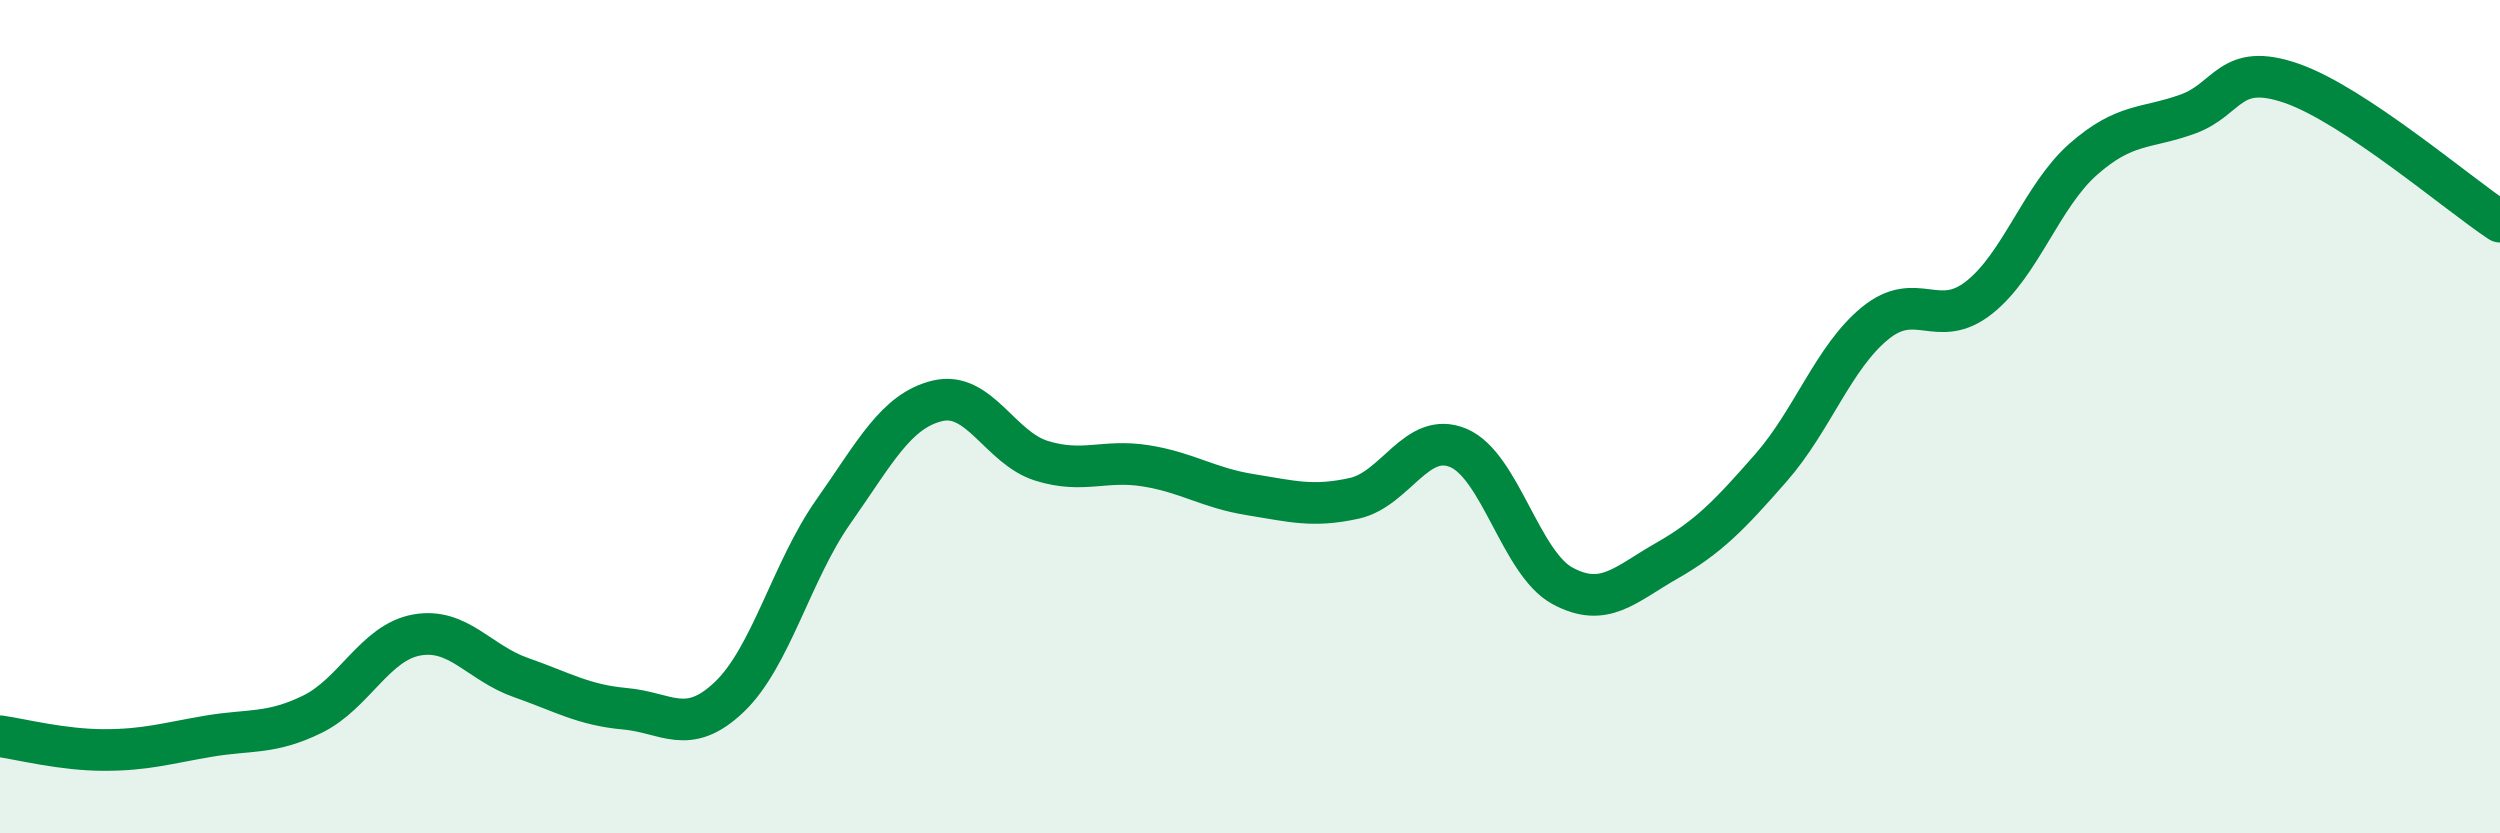
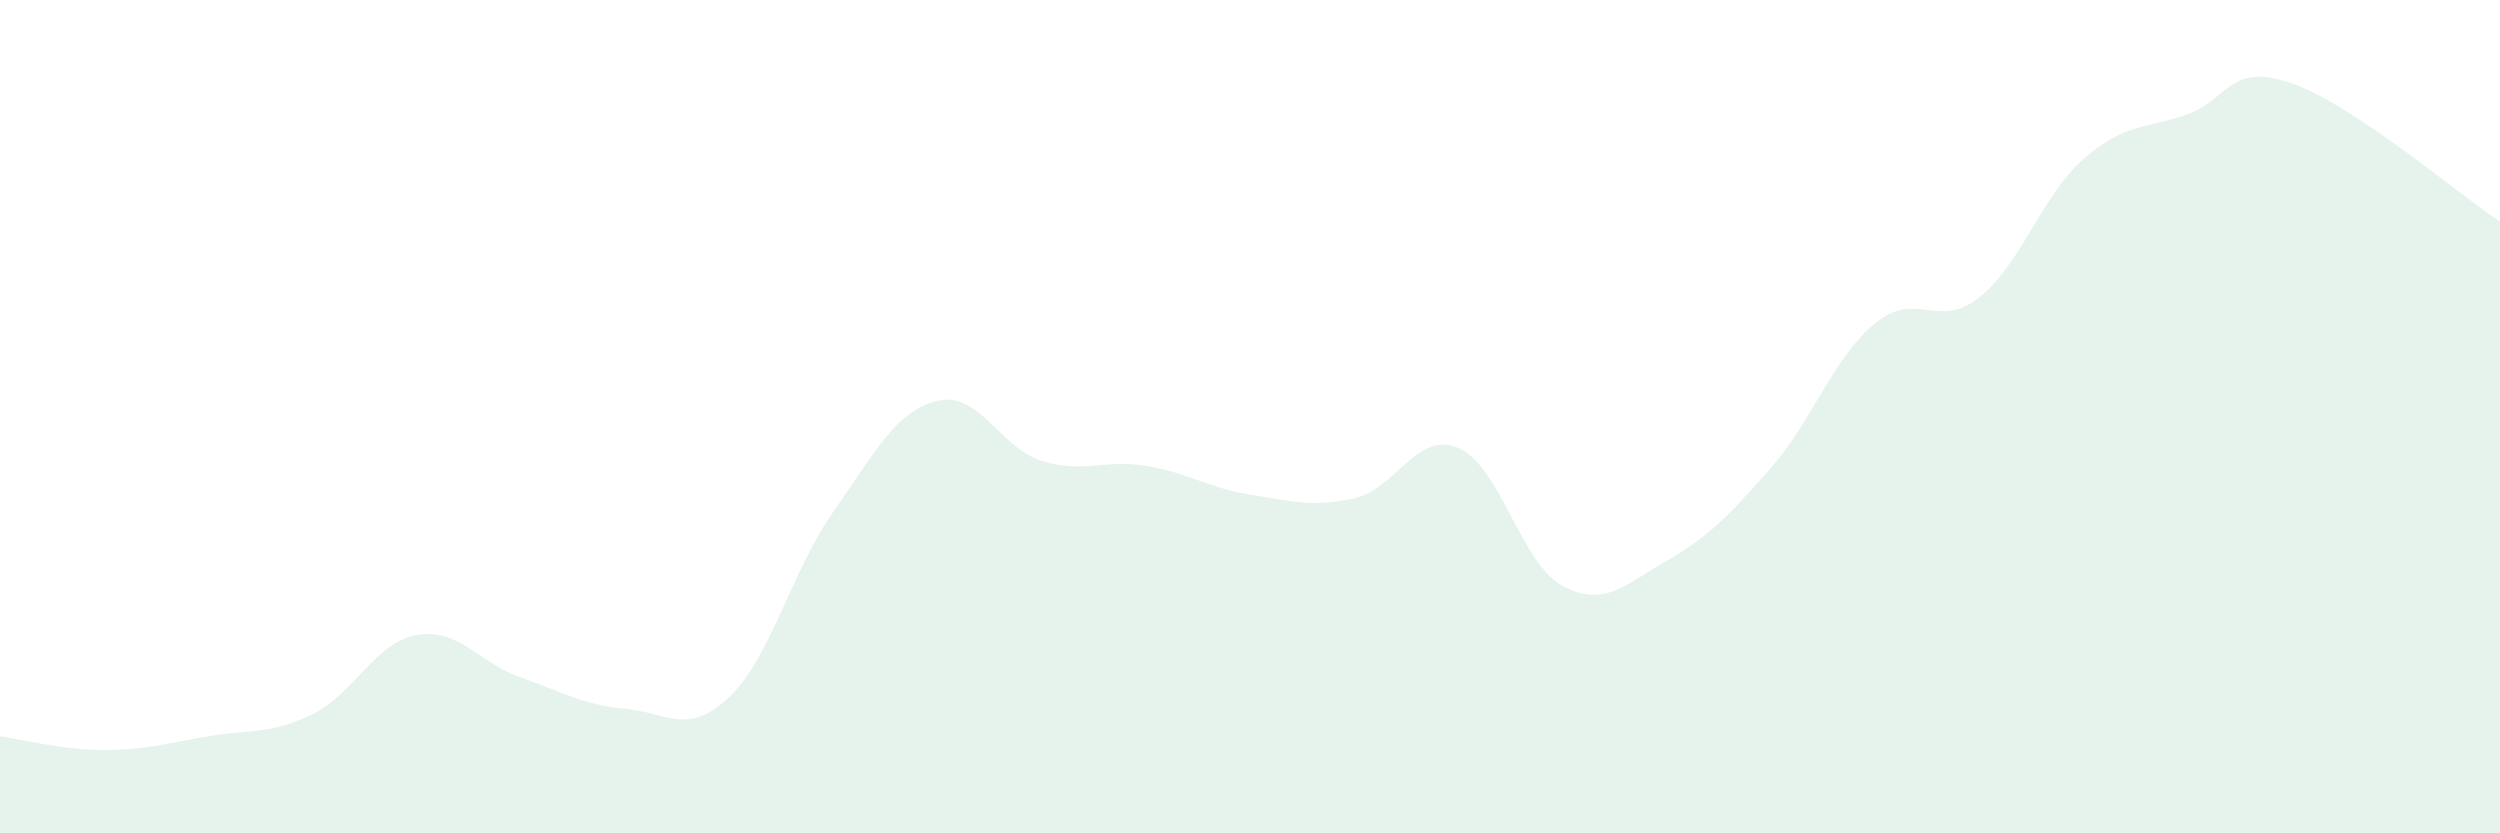
<svg xmlns="http://www.w3.org/2000/svg" width="60" height="20" viewBox="0 0 60 20">
  <path d="M 0,17.67 C 0.5,17.74 1.5,18 2.5,18 C 3.5,18 4,17.84 5,17.67 C 6,17.5 6.5,17.63 7.5,17.14 C 8.5,16.65 9,15.42 10,15.24 C 11,15.06 11.5,15.91 12.5,16.26 C 13.5,16.61 14,16.92 15,17.01 C 16,17.1 16.5,17.68 17.5,16.73 C 18.5,15.78 19,13.7 20,12.28 C 21,10.86 21.5,9.86 22.5,9.62 C 23.5,9.38 24,10.75 25,11.06 C 26,11.37 26.5,11.02 27.5,11.18 C 28.5,11.34 29,11.71 30,11.87 C 31,12.03 31.5,12.18 32.5,11.96 C 33.5,11.74 34,10.33 35,10.75 C 36,11.17 36.5,13.52 37.5,14.06 C 38.5,14.6 39,14.03 40,13.46 C 41,12.89 41.5,12.37 42.5,11.23 C 43.5,10.09 44,8.58 45,7.76 C 46,6.94 46.5,7.93 47.5,7.14 C 48.5,6.35 49,4.7 50,3.82 C 51,2.94 51.5,3.1 52.5,2.74 C 53.5,2.38 53.5,1.48 55,2 C 56.5,2.52 59,4.66 60,5.32L60 20L0 20Z" fill="#008740" opacity="0.1" stroke-linecap="round" stroke-linejoin="round" />
-   <path d="M 0,17.67 C 0.5,17.74 1.5,18 2.5,18 C 3.5,18 4,17.84 5,17.67 C 6,17.5 6.5,17.63 7.5,17.14 C 8.5,16.65 9,15.42 10,15.24 C 11,15.06 11.5,15.91 12.5,16.26 C 13.5,16.61 14,16.92 15,17.01 C 16,17.1 16.5,17.68 17.5,16.73 C 18.5,15.78 19,13.7 20,12.28 C 21,10.86 21.5,9.86 22.5,9.62 C 23.5,9.38 24,10.75 25,11.06 C 26,11.37 26.5,11.02 27.5,11.18 C 28.5,11.34 29,11.71 30,11.87 C 31,12.03 31.5,12.18 32.5,11.96 C 33.5,11.74 34,10.33 35,10.75 C 36,11.17 36.5,13.52 37.5,14.06 C 38.5,14.6 39,14.03 40,13.46 C 41,12.89 41.5,12.37 42.5,11.23 C 43.5,10.09 44,8.58 45,7.76 C 46,6.94 46.5,7.93 47.5,7.14 C 48.5,6.35 49,4.7 50,3.82 C 51,2.94 51.5,3.1 52.5,2.74 C 53.5,2.38 53.5,1.48 55,2 C 56.5,2.52 59,4.66 60,5.32" stroke="#008740" stroke-width="1" fill="none" stroke-linecap="round" stroke-linejoin="round" />
</svg>